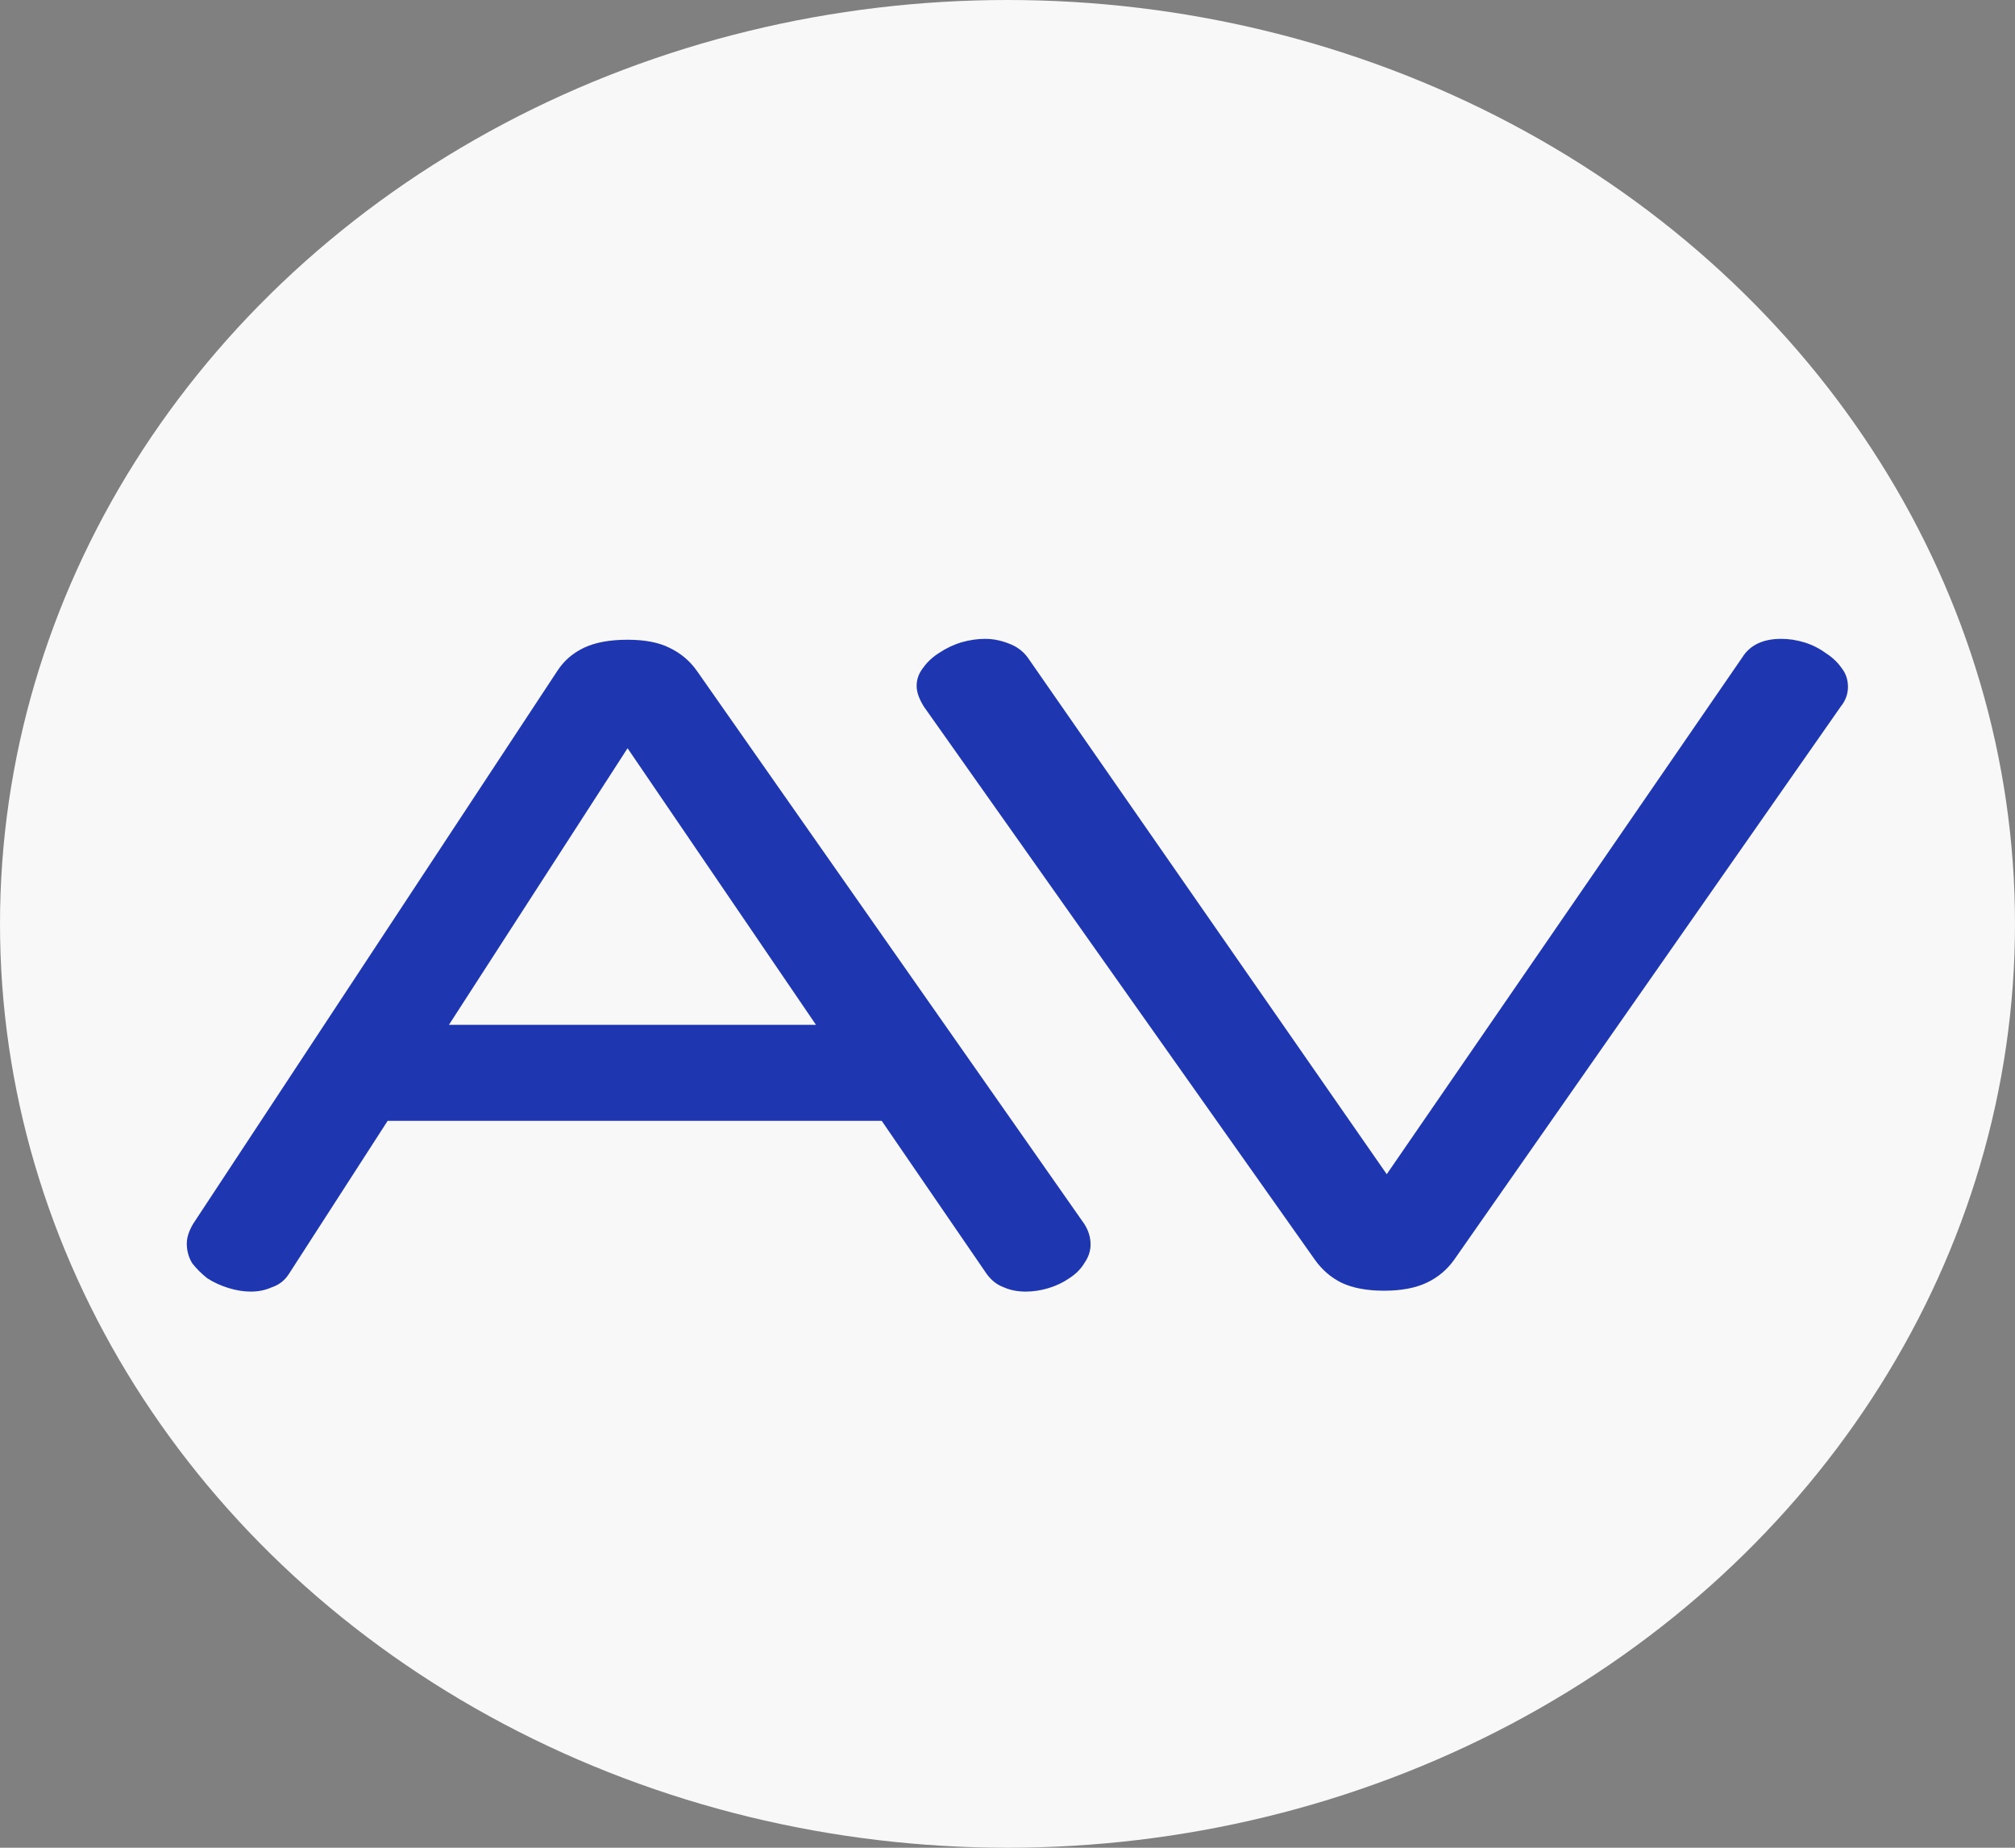
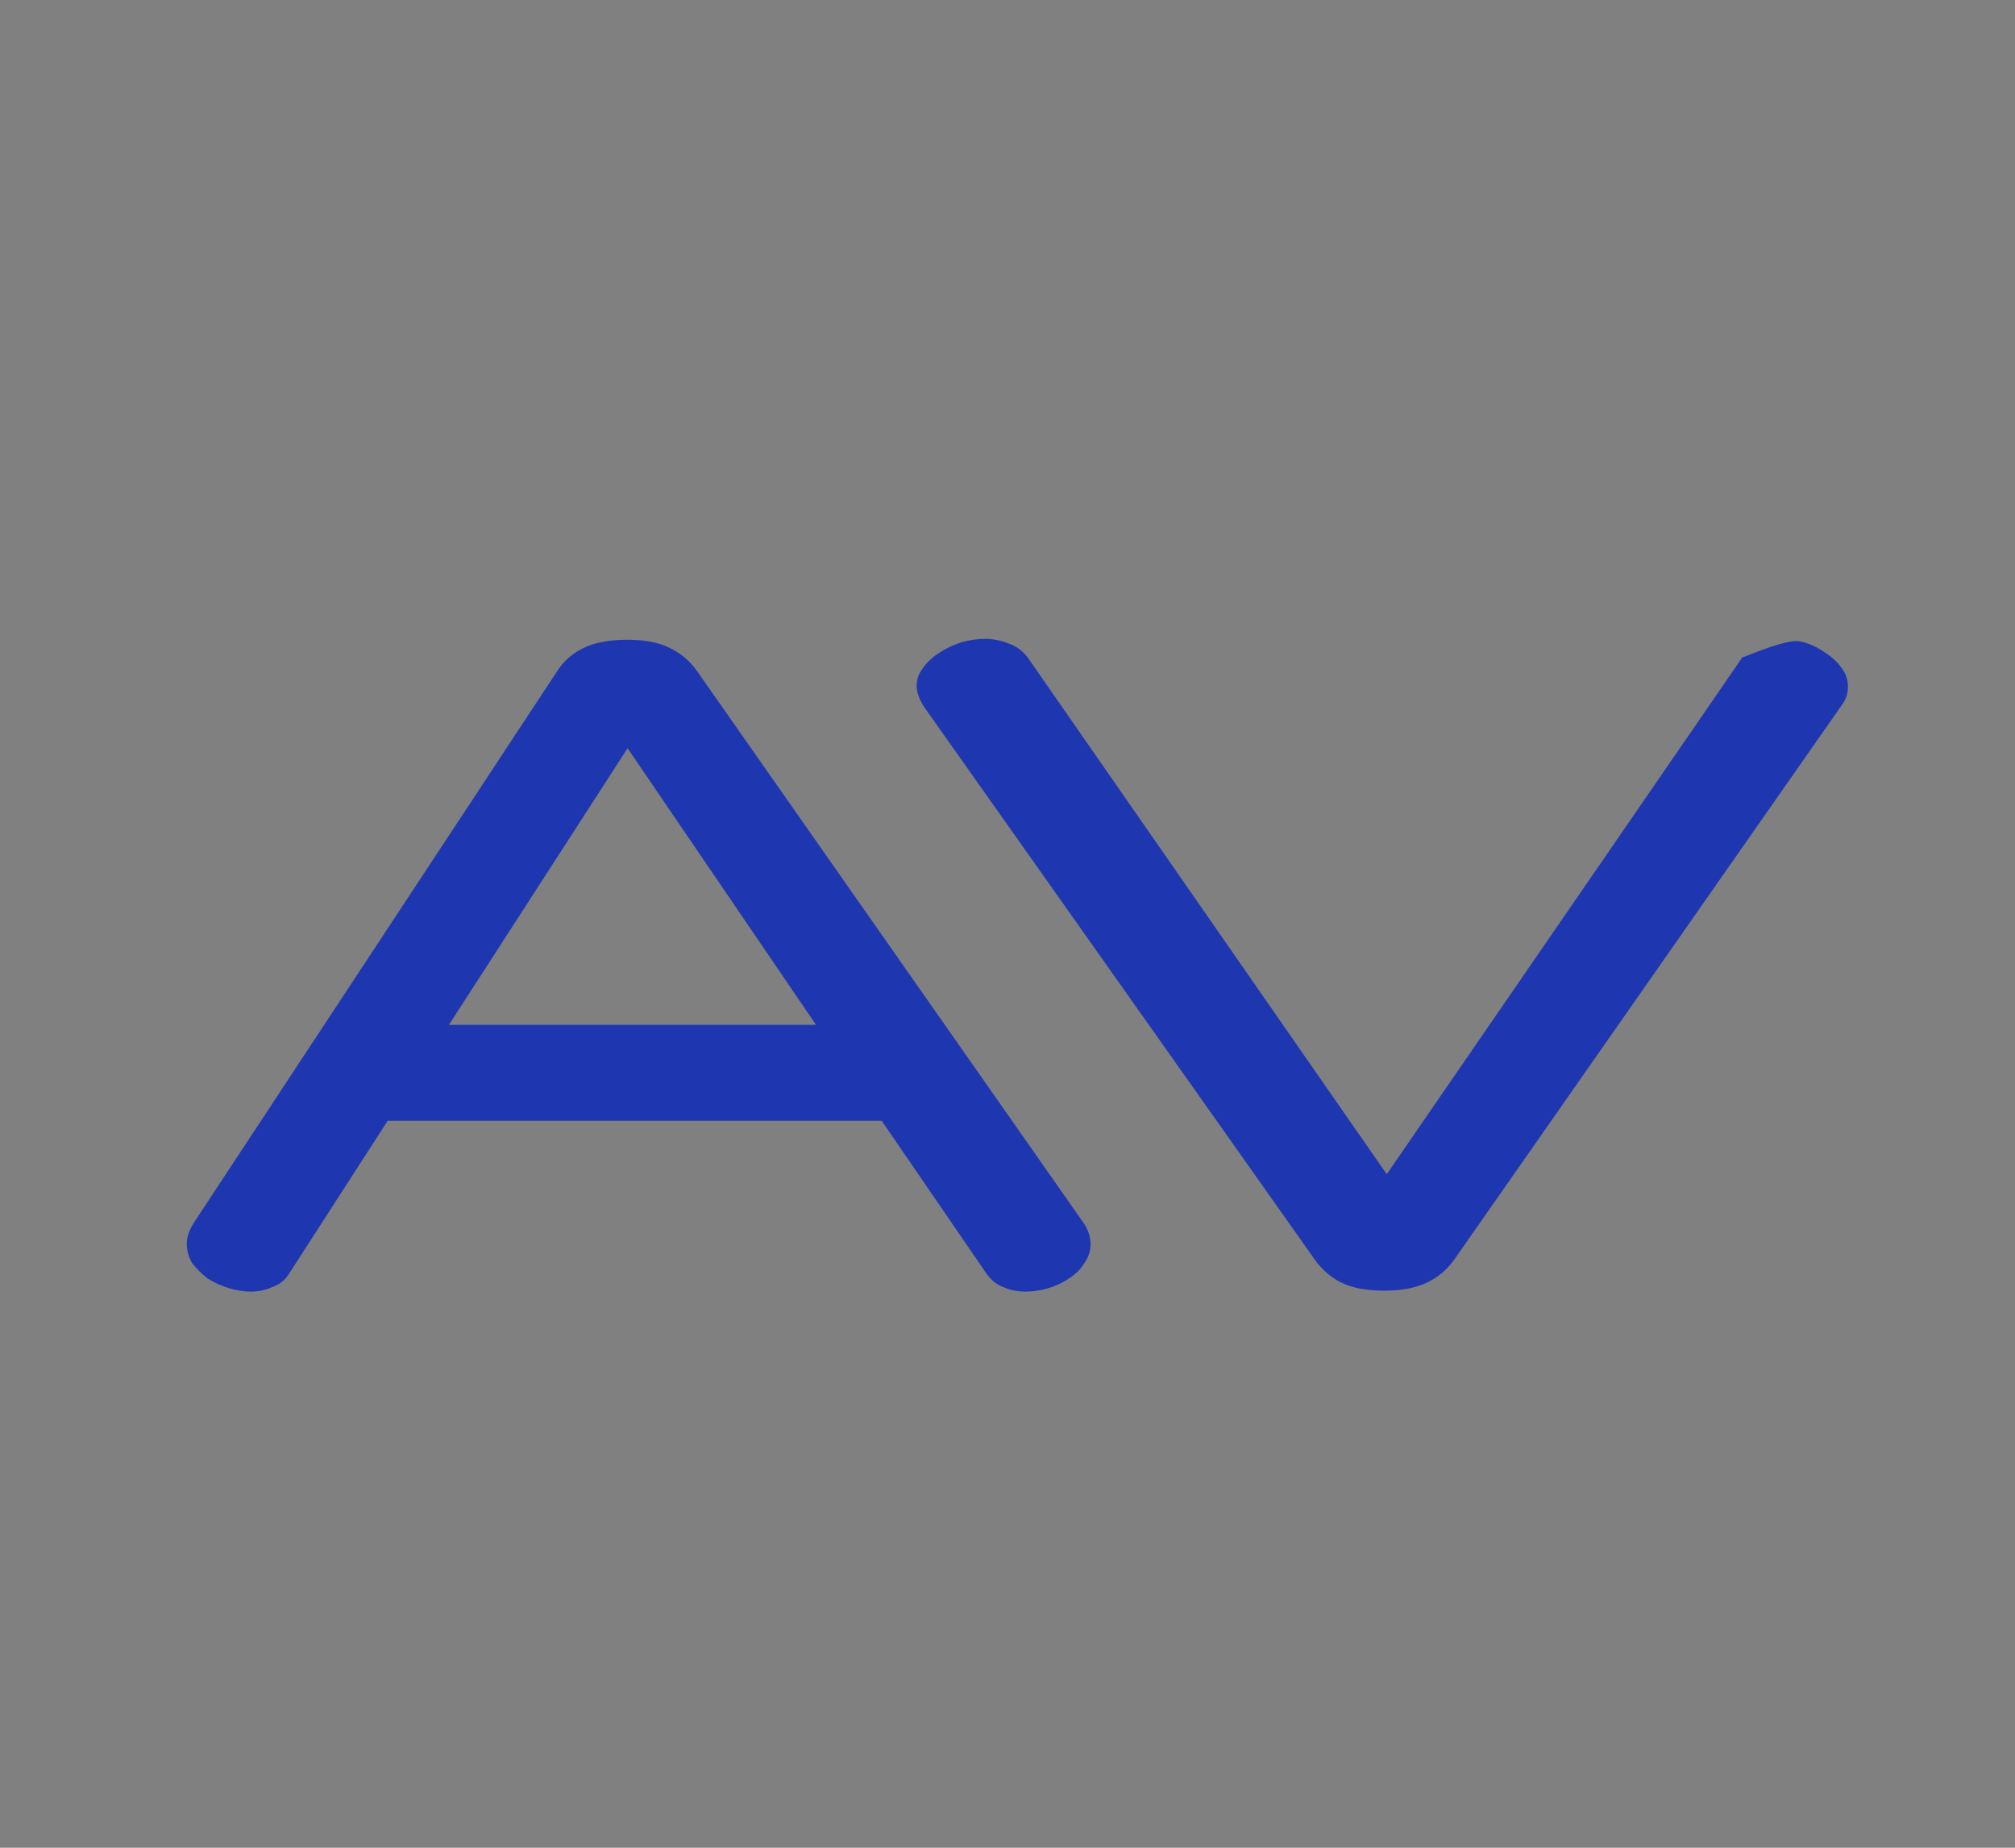
<svg xmlns="http://www.w3.org/2000/svg" width="205" height="188" viewBox="0 0 205 188" fill="none">
  <rect x="0" y="0" width="205" height="188" fill="#808080" stroke="none" />
-   <ellipse cx="102.5" cy="94" rx="102.5" ry="94" fill="#F8F8F8" />
-   <path d="M63.847 65.091C65.595 65.091 67.011 65.362 68.096 65.905C69.242 66.448 70.176 67.232 70.899 68.257L110.318 124.538C110.739 125.201 110.951 125.895 110.951 126.619C110.951 127.282 110.739 127.916 110.318 128.519C109.956 129.122 109.444 129.635 108.781 130.057C108.178 130.479 107.485 130.811 106.701 131.052C105.918 131.294 105.134 131.414 104.351 131.414C103.507 131.414 102.753 131.264 102.09 130.962C101.427 130.721 100.855 130.268 100.373 129.605L89.704 114.042H39.437L29.401 129.605C28.979 130.268 28.407 130.721 27.683 130.962C27.02 131.264 26.297 131.414 25.513 131.414C24.79 131.414 24.037 131.294 23.253 131.052C22.47 130.811 21.746 130.479 21.083 130.057C20.481 129.575 19.968 129.062 19.546 128.519C19.185 127.916 19.004 127.252 19.004 126.528C19.004 125.925 19.215 125.261 19.637 124.538L56.705 68.257C57.368 67.232 58.272 66.448 59.417 65.905C60.562 65.362 62.039 65.091 63.847 65.091ZM45.675 104.269H83.014L63.847 76.129L45.675 104.269ZM140.812 131.324C139.064 131.324 137.617 131.052 136.472 130.509C135.387 129.967 134.483 129.182 133.76 128.157L93.98 71.877C93.498 71.093 93.256 70.399 93.256 69.796C93.256 69.132 93.467 68.529 93.889 67.986C94.311 67.383 94.854 66.87 95.516 66.448C96.24 65.965 96.993 65.603 97.777 65.362C98.621 65.121 99.434 65 100.218 65C101.002 65 101.785 65.151 102.568 65.452C103.412 65.754 104.075 66.237 104.557 66.9L141.083 119.471L177.247 66.9C178.031 65.633 179.356 65 181.225 65C182.009 65 182.792 65.121 183.575 65.362C184.359 65.603 185.082 65.965 185.745 66.448C186.408 66.87 186.951 67.383 187.373 67.986C187.795 68.529 188.006 69.162 188.006 69.886C188.006 70.61 187.765 71.273 187.282 71.877L147.954 128.157C147.231 129.182 146.297 129.967 145.151 130.509C144.006 131.052 142.56 131.324 140.812 131.324Z" fill="#1E37B1" />
+   <path d="M63.847 65.091C65.595 65.091 67.011 65.362 68.096 65.905C69.242 66.448 70.176 67.232 70.899 68.257L110.318 124.538C110.739 125.201 110.951 125.895 110.951 126.619C110.951 127.282 110.739 127.916 110.318 128.519C109.956 129.122 109.444 129.635 108.781 130.057C108.178 130.479 107.485 130.811 106.701 131.052C105.918 131.294 105.134 131.414 104.351 131.414C103.507 131.414 102.753 131.264 102.09 130.962C101.427 130.721 100.855 130.268 100.373 129.605L89.704 114.042H39.437L29.401 129.605C28.979 130.268 28.407 130.721 27.683 130.962C27.02 131.264 26.297 131.414 25.513 131.414C24.79 131.414 24.037 131.294 23.253 131.052C22.47 130.811 21.746 130.479 21.083 130.057C20.481 129.575 19.968 129.062 19.546 128.519C19.185 127.916 19.004 127.252 19.004 126.528C19.004 125.925 19.215 125.261 19.637 124.538L56.705 68.257C57.368 67.232 58.272 66.448 59.417 65.905C60.562 65.362 62.039 65.091 63.847 65.091ZM45.675 104.269H83.014L63.847 76.129L45.675 104.269ZM140.812 131.324C139.064 131.324 137.617 131.052 136.472 130.509C135.387 129.967 134.483 129.182 133.76 128.157L93.98 71.877C93.498 71.093 93.256 70.399 93.256 69.796C93.256 69.132 93.467 68.529 93.889 67.986C94.311 67.383 94.854 66.87 95.516 66.448C96.24 65.965 96.993 65.603 97.777 65.362C98.621 65.121 99.434 65 100.218 65C101.002 65 101.785 65.151 102.568 65.452C103.412 65.754 104.075 66.237 104.557 66.9L141.083 119.471L177.247 66.9C182.009 65 182.792 65.121 183.575 65.362C184.359 65.603 185.082 65.965 185.745 66.448C186.408 66.87 186.951 67.383 187.373 67.986C187.795 68.529 188.006 69.162 188.006 69.886C188.006 70.61 187.765 71.273 187.282 71.877L147.954 128.157C147.231 129.182 146.297 129.967 145.151 130.509C144.006 131.052 142.56 131.324 140.812 131.324Z" fill="#1E37B1" />
</svg>